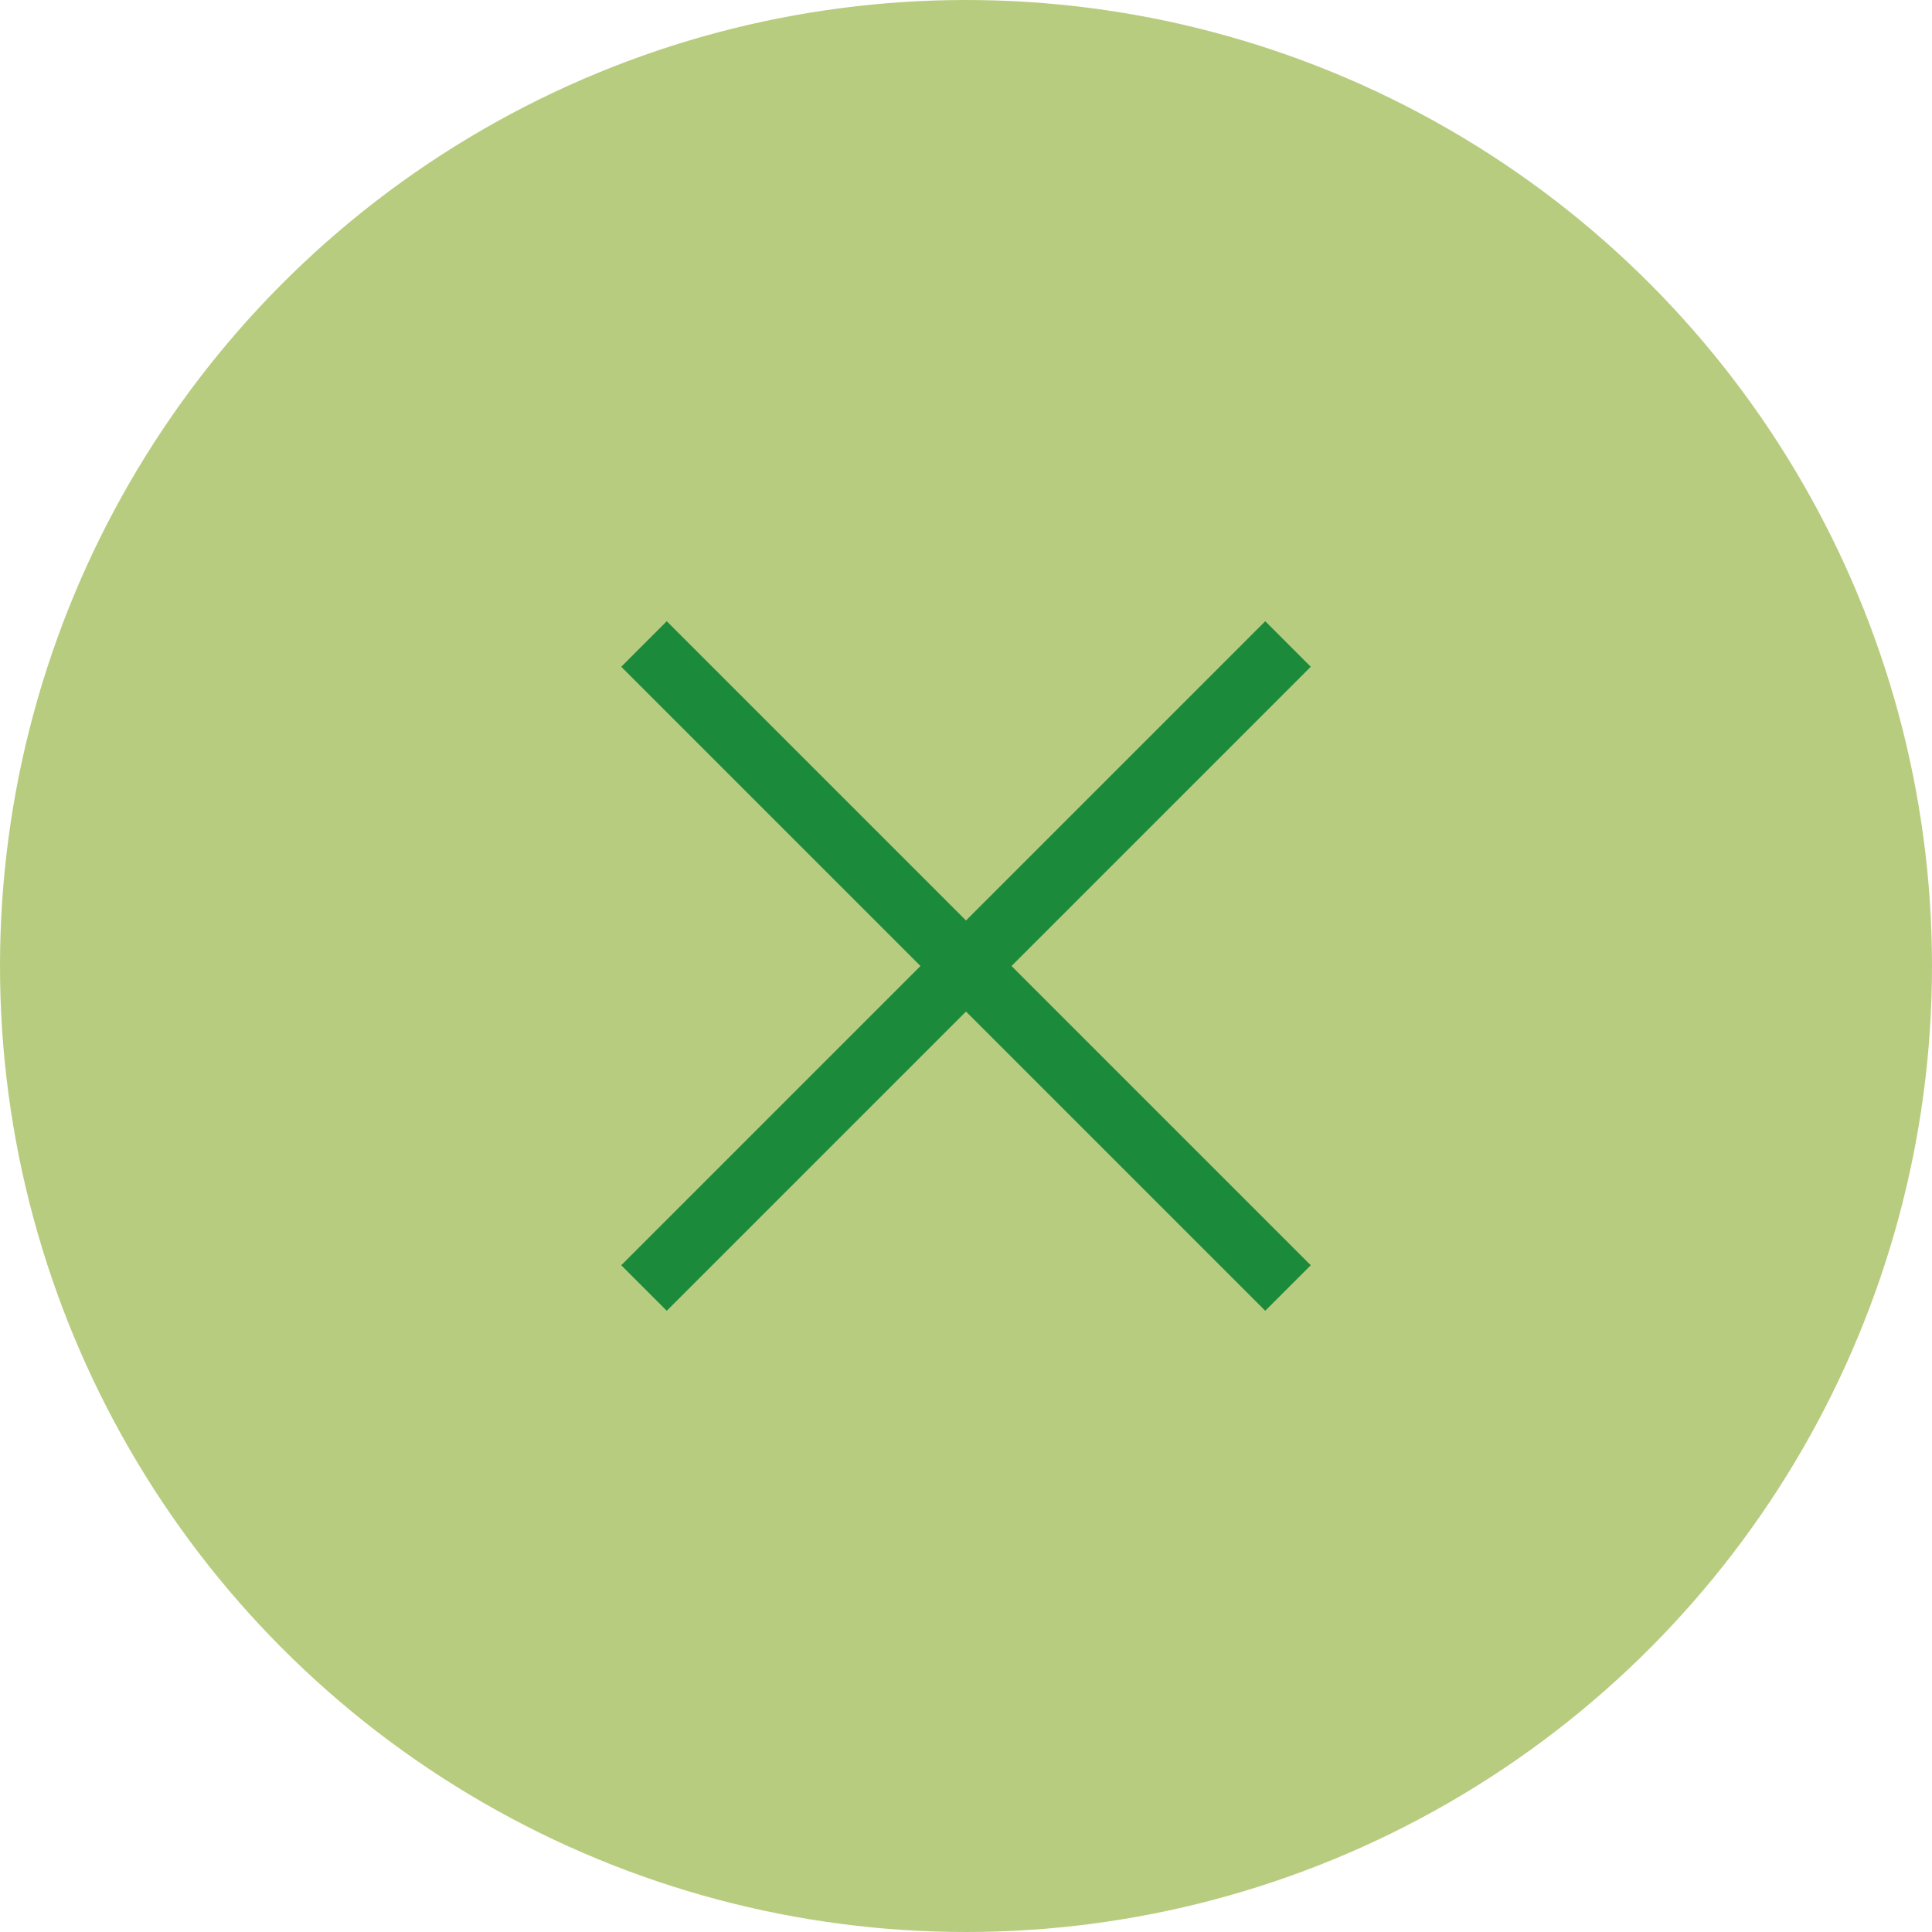
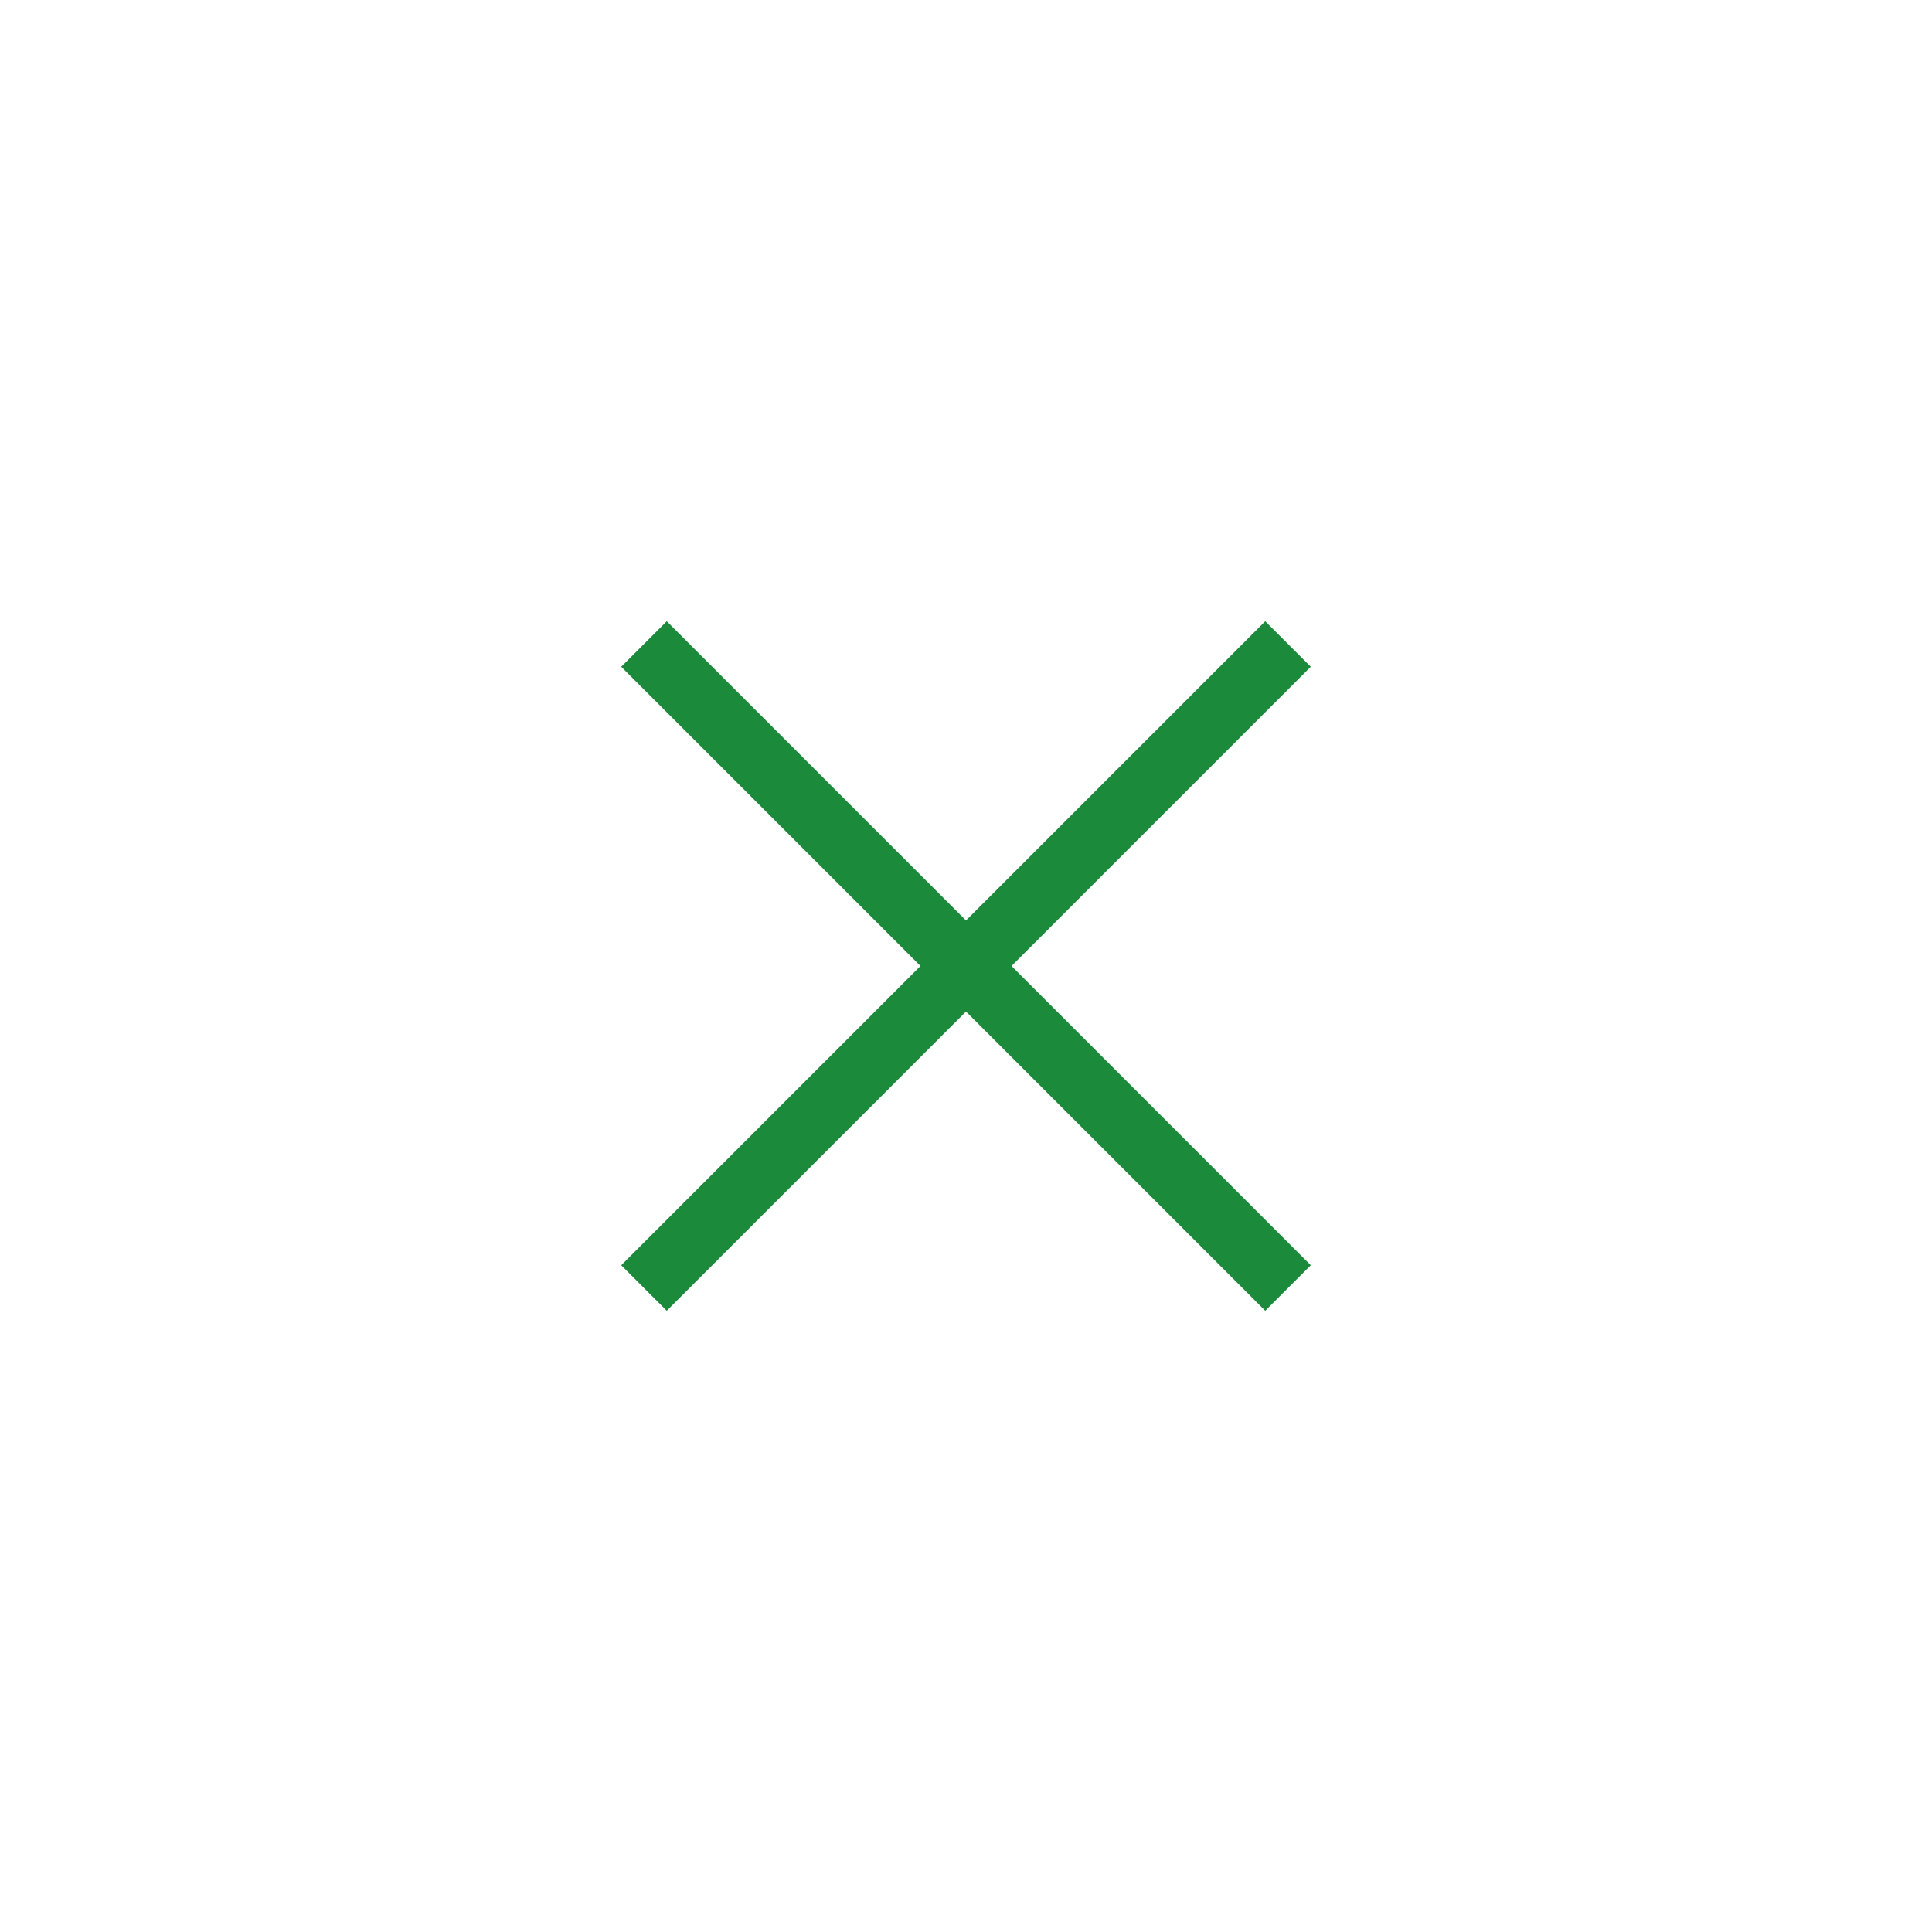
<svg xmlns="http://www.w3.org/2000/svg" id="float" viewBox="0 0 60 60">
  <defs>
    <style>.cls-1{fill:#b8cc7f;}.cls-2{fill:none;stroke:#1b8a3b;stroke-miterlimit:10;stroke-width:2px;}</style>
  </defs>
-   <circle class="cls-1" cx="30" cy="30" r="30" />
  <g>
    <line class="cls-2" x1="20" y1="20" x2="40" y2="40" />
    <line class="cls-2" x1="40" y1="20" x2="20" y2="40" />
  </g>
</svg>